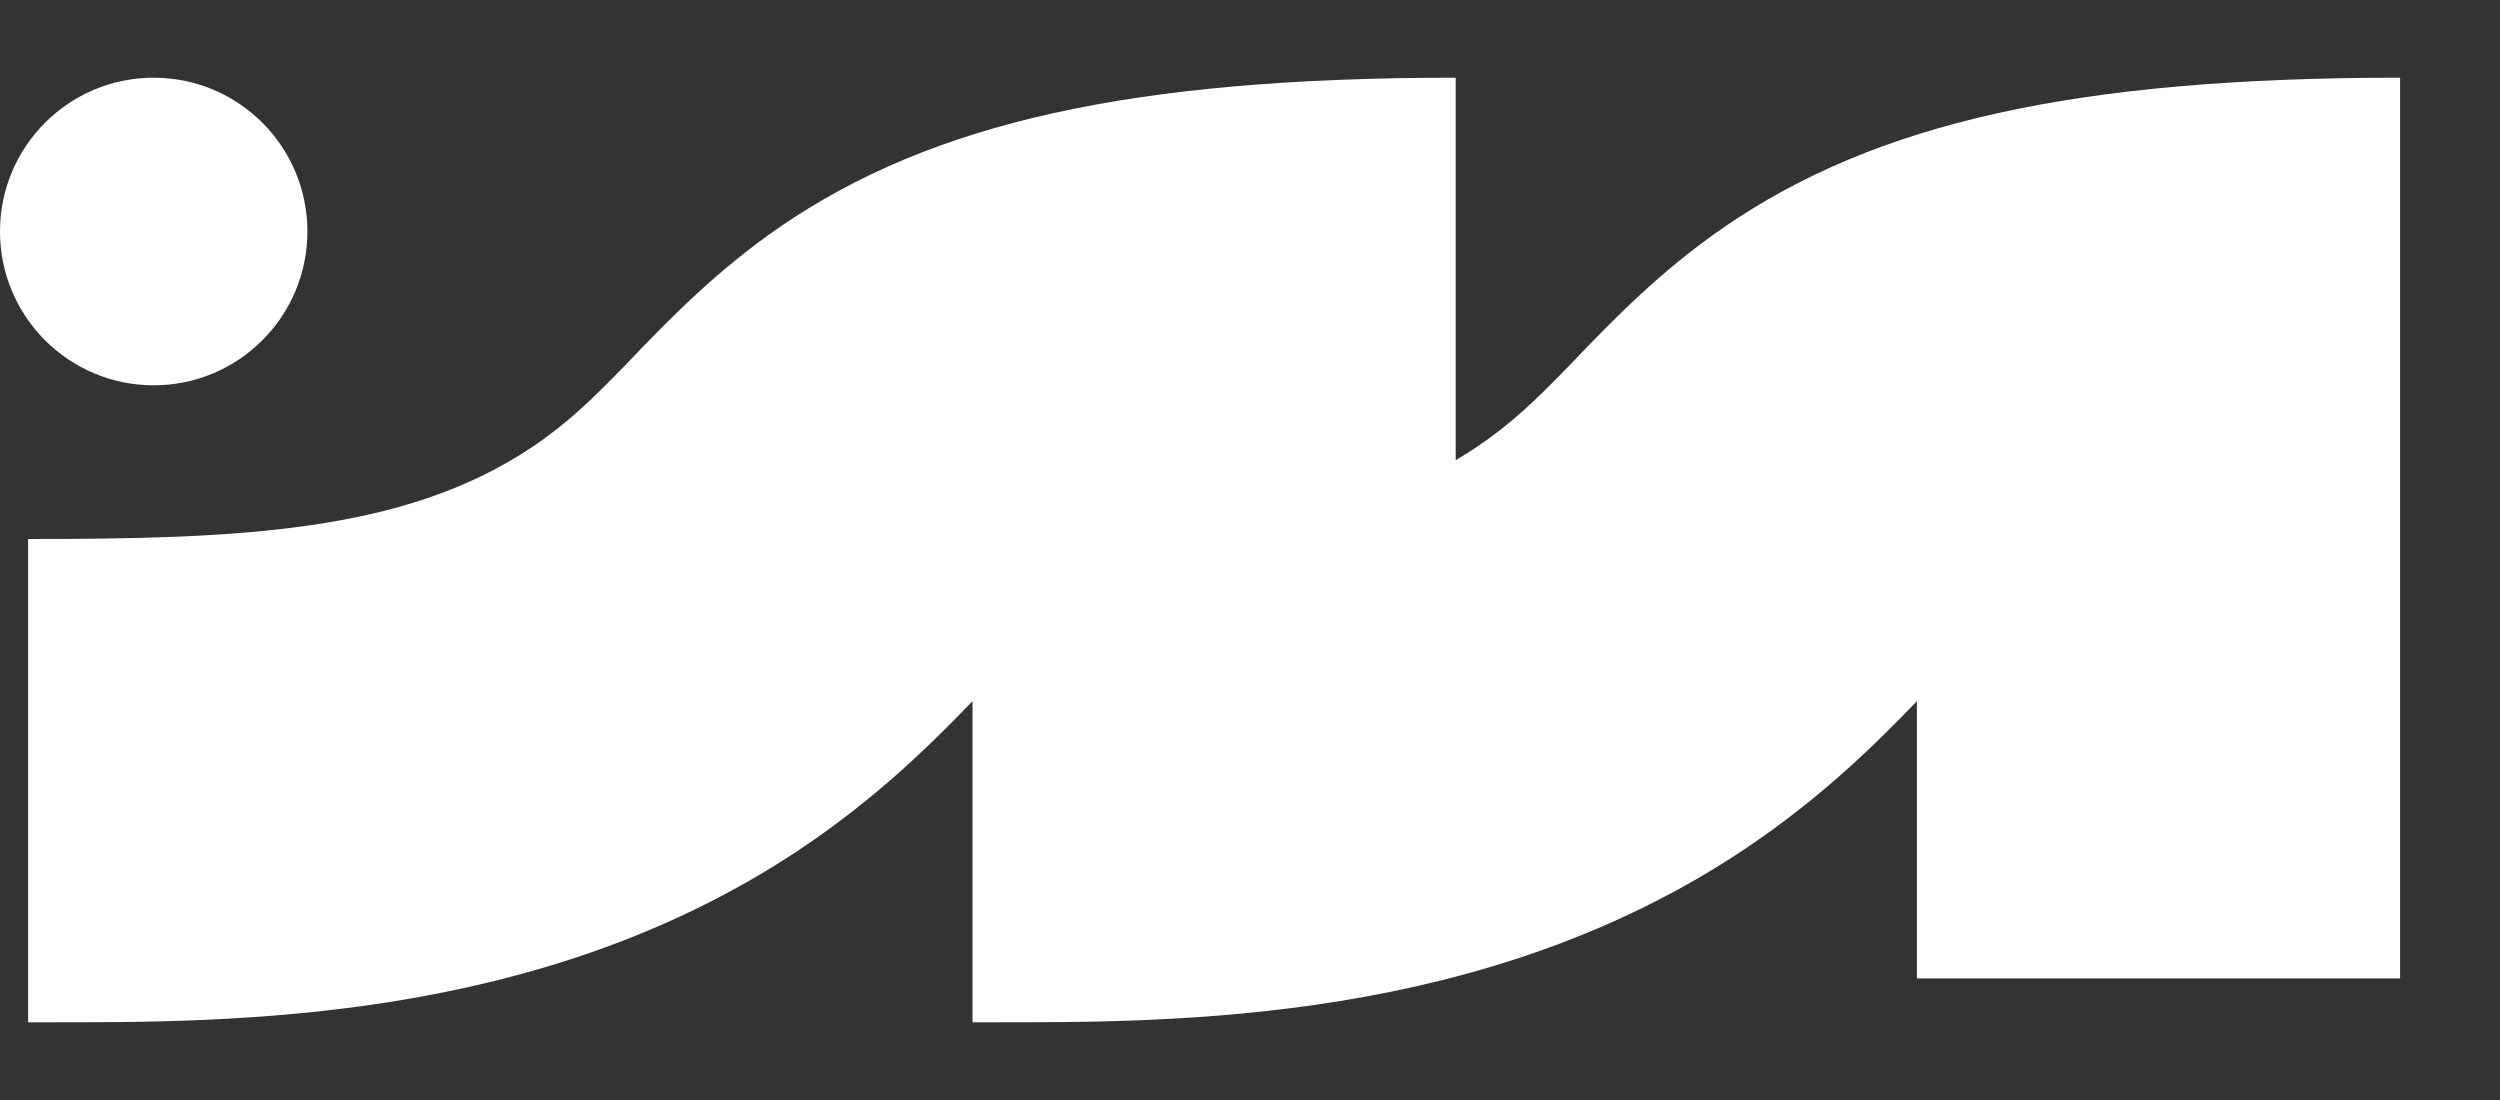
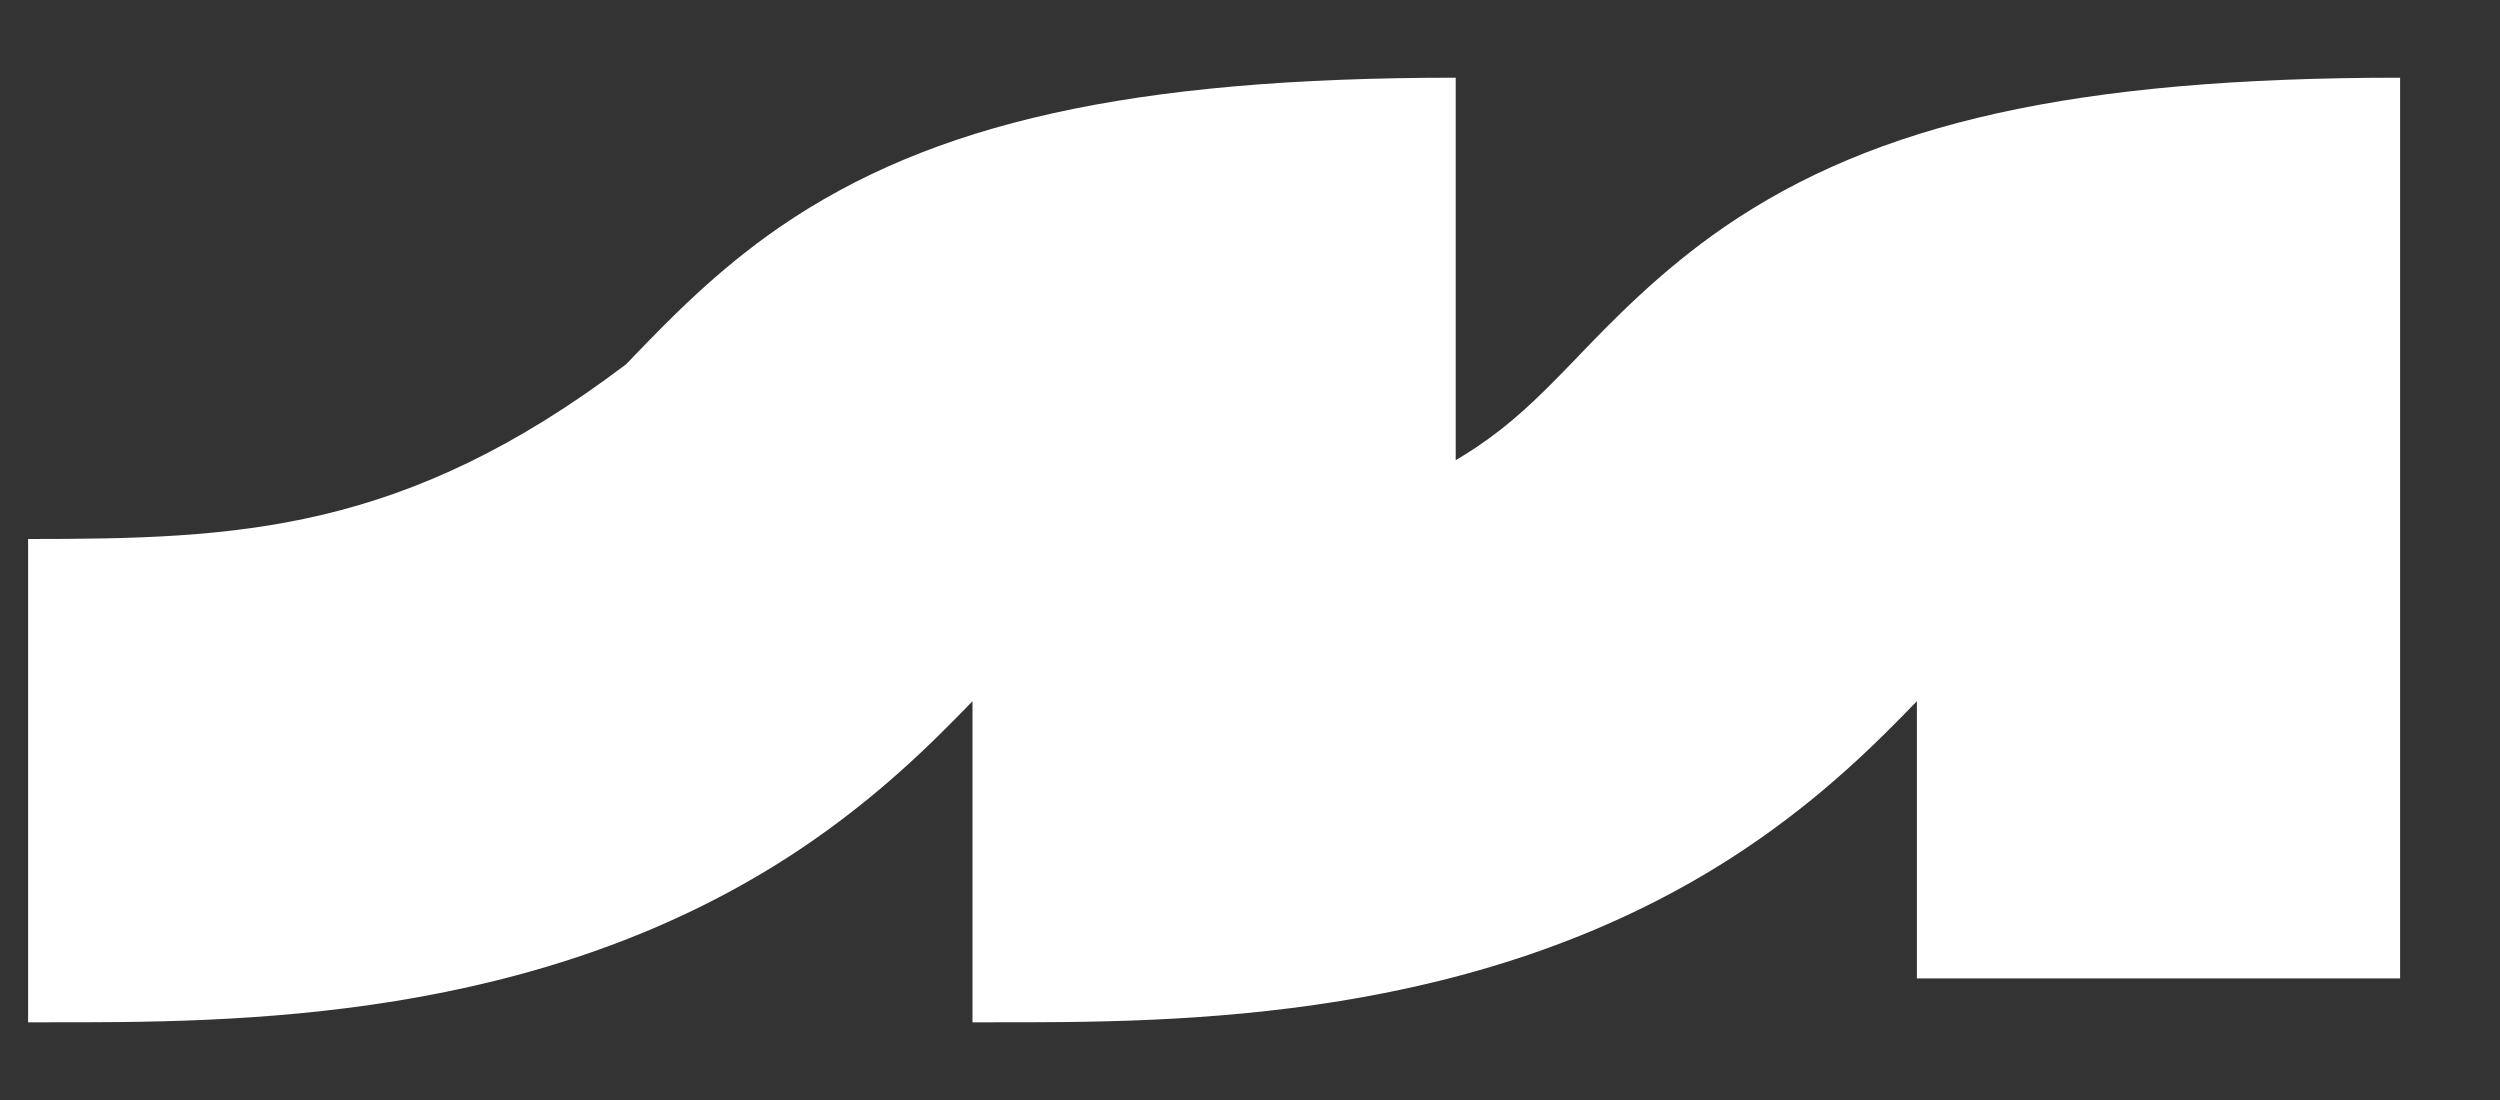
<svg xmlns="http://www.w3.org/2000/svg" width="25" height="11" viewBox="0 0 25 11" fill="none">
  <rect x="0" y="0" width="25" height="11" fill="#333333" stroke="none" />
-   <path d="M7.991 8.499C8.788 7.967 9.332 7.418 9.725 7.012V10.223C9.786 10.223 9.848 10.223 9.911 10.223C11.783 10.225 14.841 10.228 17.435 8.499C18.232 7.967 18.776 7.418 19.169 7.012V9.784H24.001L24.001 0.777C20.753 0.777 18.762 1.227 17.243 2.27C16.605 2.708 16.12 3.212 15.795 3.549L15.795 3.55C15.764 3.582 15.735 3.612 15.707 3.641C15.363 3.997 15.11 4.241 14.755 4.478C14.69 4.521 14.624 4.562 14.557 4.602L14.557 0.777C11.309 0.777 9.318 1.227 7.798 2.27C7.161 2.708 6.676 3.212 6.351 3.549C6.32 3.582 6.291 3.612 6.263 3.641C5.918 3.997 5.666 4.241 5.31 4.478C4.038 5.326 2.384 5.39 0.281 5.39V10.223C0.342 10.223 0.404 10.223 0.467 10.223C2.338 10.225 5.397 10.228 7.991 8.499Z" fill="white" />
-   <ellipse cx="1.537" cy="2.315" rx="1.537" ry="1.538" fill="white" />
+   <path d="M7.991 8.499C8.788 7.967 9.332 7.418 9.725 7.012V10.223C9.786 10.223 9.848 10.223 9.911 10.223C11.783 10.225 14.841 10.228 17.435 8.499C18.232 7.967 18.776 7.418 19.169 7.012V9.784H24.001L24.001 0.777C20.753 0.777 18.762 1.227 17.243 2.27C16.605 2.708 16.12 3.212 15.795 3.549L15.795 3.55C15.764 3.582 15.735 3.612 15.707 3.641C15.363 3.997 15.11 4.241 14.755 4.478C14.69 4.521 14.624 4.562 14.557 4.602L14.557 0.777C11.309 0.777 9.318 1.227 7.798 2.27C7.161 2.708 6.676 3.212 6.351 3.549C6.32 3.582 6.291 3.612 6.263 3.641C4.038 5.326 2.384 5.39 0.281 5.39V10.223C0.342 10.223 0.404 10.223 0.467 10.223C2.338 10.225 5.397 10.228 7.991 8.499Z" fill="white" />
</svg>